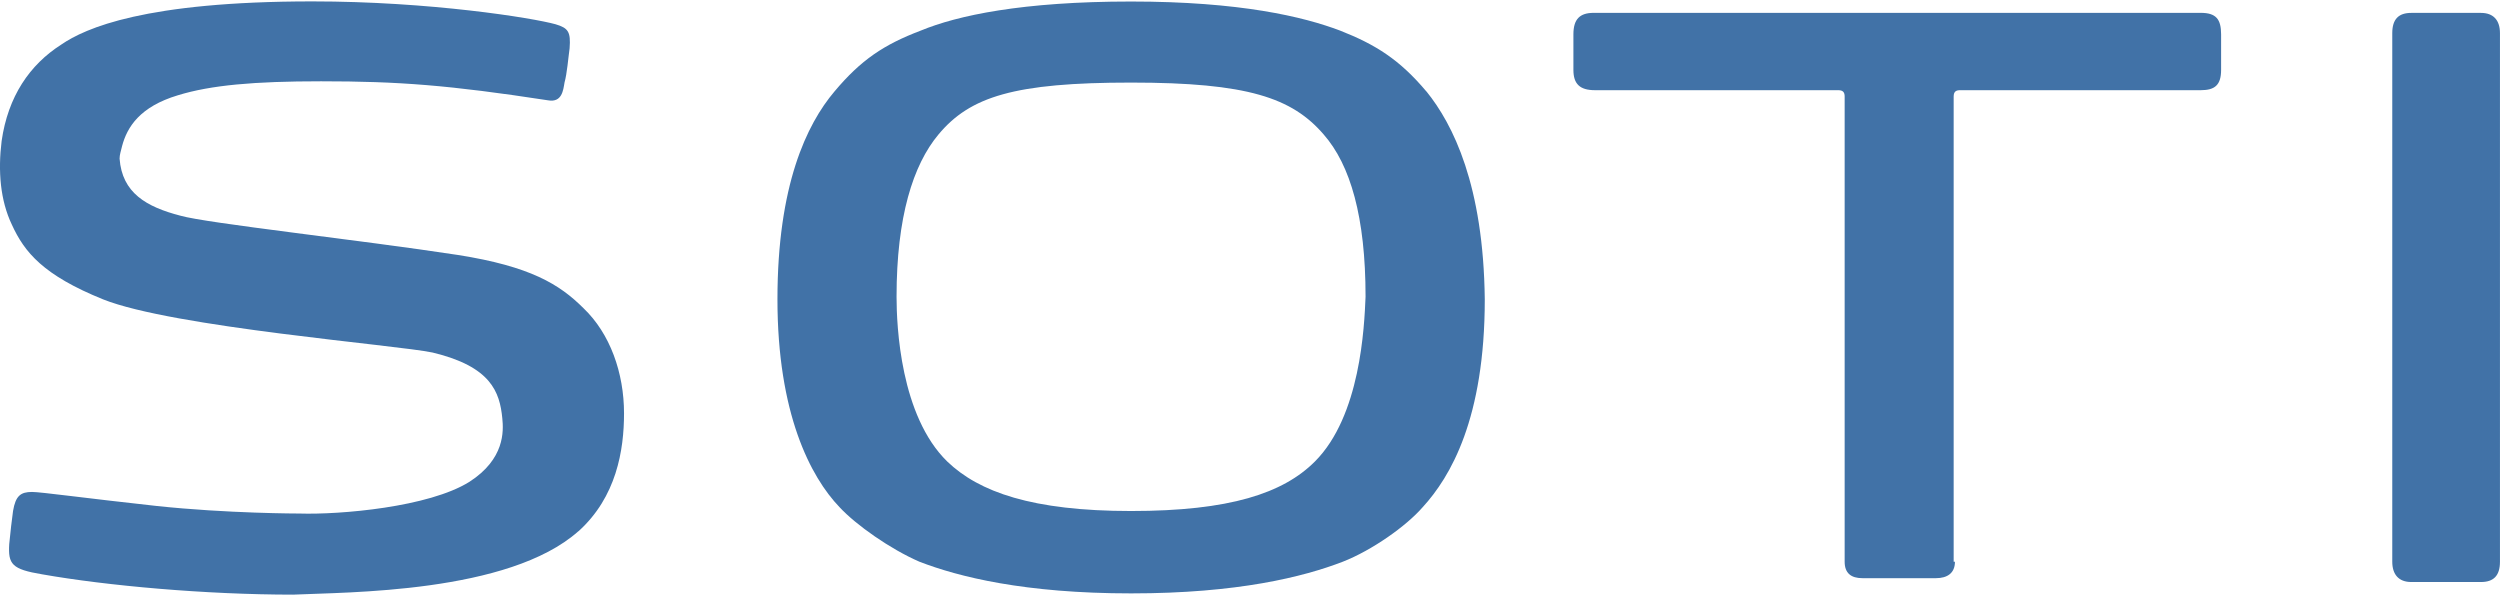
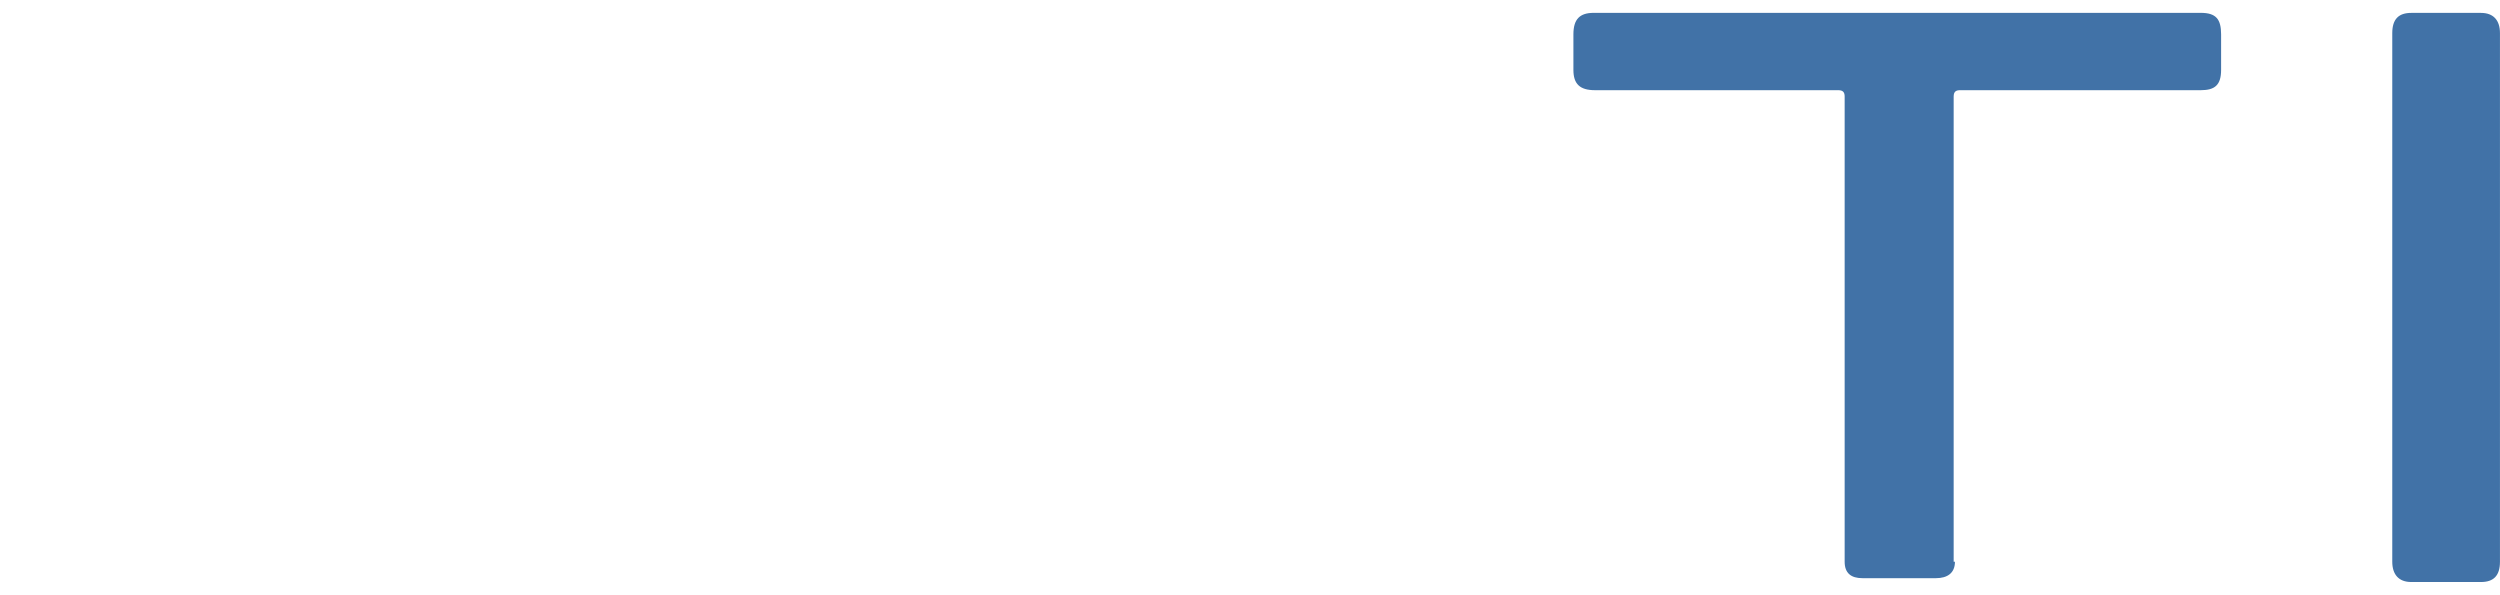
<svg xmlns="http://www.w3.org/2000/svg" id="Layer_1" viewBox="0 0 624.25 148.5">
  <defs>
    <style>
      .cls-1 {
        fill: #4172a7;
      }
    </style>
  </defs>
-   <path class="cls-1" d="M356.17,22.84c-6.65-7.91-12.66-11.71-21.52-15.19-9.17-3.48-25-7.27-52.22-7.27s-43.36,3.48-52.54,7.27c-9.18,3.49-14.88,7.28-21.52,15.19-6.96,8.23-14.24,23.42-14.24,51.9s8.23,44.32,15.51,51.91c4.11,4.43,12.66,10.45,19.94,13.61,9.81,3.79,26.27,7.91,52.86,7.91s43.05-4.12,52.86-7.91c7.29-2.85,15.82-8.87,19.94-13.61,6.96-7.6,15.51-22.16,15.51-51.91-.33-28.49-7.91-43.67-14.56-51.9M328.32,115.25c-7.91,7.91-21.21,12.35-45.89,12.35s-37.98-4.75-45.89-12.35c-11.71-11.39-12.67-33.86-12.67-41.15,0-19.94,4.12-32.91,10.45-40.5,7.91-9.5,18.99-12.98,48.11-12.98s40.2,3.79,48.11,12.98c6.65,7.6,10.44,20.56,10.44,40.5-.32,7.6-1.27,29.76-12.66,41.15" />
  <path class="cls-1" d="M488.15,140.26c0,2.84-1.9,4.11-4.74,4.11h-18.36c-2.86,0-4.44-1.27-4.44-4.11V24.1c0-.94-.32-1.58-1.58-1.58h-60.76c-3.81,0-5.39-1.58-5.39-5.07v-8.87c0-3.79,1.58-5.37,5.07-5.37h151.59c3.81,0,5.07,1.58,5.07,5.37v8.87c0,3.8-1.58,5.07-5.07,5.07h-60.13c-.95,0-1.58.32-1.58,1.58v116.16h.32Z" />
  <path class="cls-1" d="M597.35,140.26c0,3.16,1.58,5.07,4.74,5.07h17.4c3.18,0,4.75-1.59,4.75-5.07V8.27c0-3.16-1.58-5.05-4.75-5.05h-17.4c-3.17,0-4.74,1.58-4.74,5.05v131.99Z" />
-   <path class="cls-1" d="M144.43,132.67c9.5-8.55,11.39-20.26,11.39-29.44,0-10.12-3.48-19.93-10.12-26.27-6.01-6-13.29-10.44-31.33-13.29-24.69-3.78-62.68-7.91-69.32-9.81-8.55-2.22-14.56-5.71-15.19-14.25,0-.94.32-1.89.63-3.16,1.26-4.74,4.44-9.81,13.93-12.66,8.23-2.53,19-3.49,35.76-3.49,19.31,0,31.97.96,56.66,4.75,3.49.63,3.8-2.53,4.12-4.44.63-2.21.95-6.32,1.27-8.54.31-4.12-.32-5.06-3.5-6.01-5.69-1.58-31.33-5.71-60.76-5.71C36.18.36,21.3,7.02,15.3,11.13,7.38,16.19,2,24.1.41,35.19c-.95,7.6-.32,14.88,2.54,20.88,3.17,6.97,7.91,12.66,22.79,18.68,17.41,6.96,73.42,11.39,82.28,13.28,14.56,3.49,16.78,9.82,17.41,16.46.32,3.16.63,10.13-8.23,15.83-10.13,6.33-32.28,8.23-42.41,7.91,0,0-18.05,0-35.78-1.9-17.4-1.9-28.8-3.49-31.01-3.49-2.84,0-4.1.95-4.74,4.74-.32,2.23-.63,5.07-.95,8.23-.32,5.07.63,6.34,8.23,7.6,16.15,2.85,40.83,5.07,62.67,5.07,13.29-.63,53.8-.32,71.21-15.83" />
</svg>